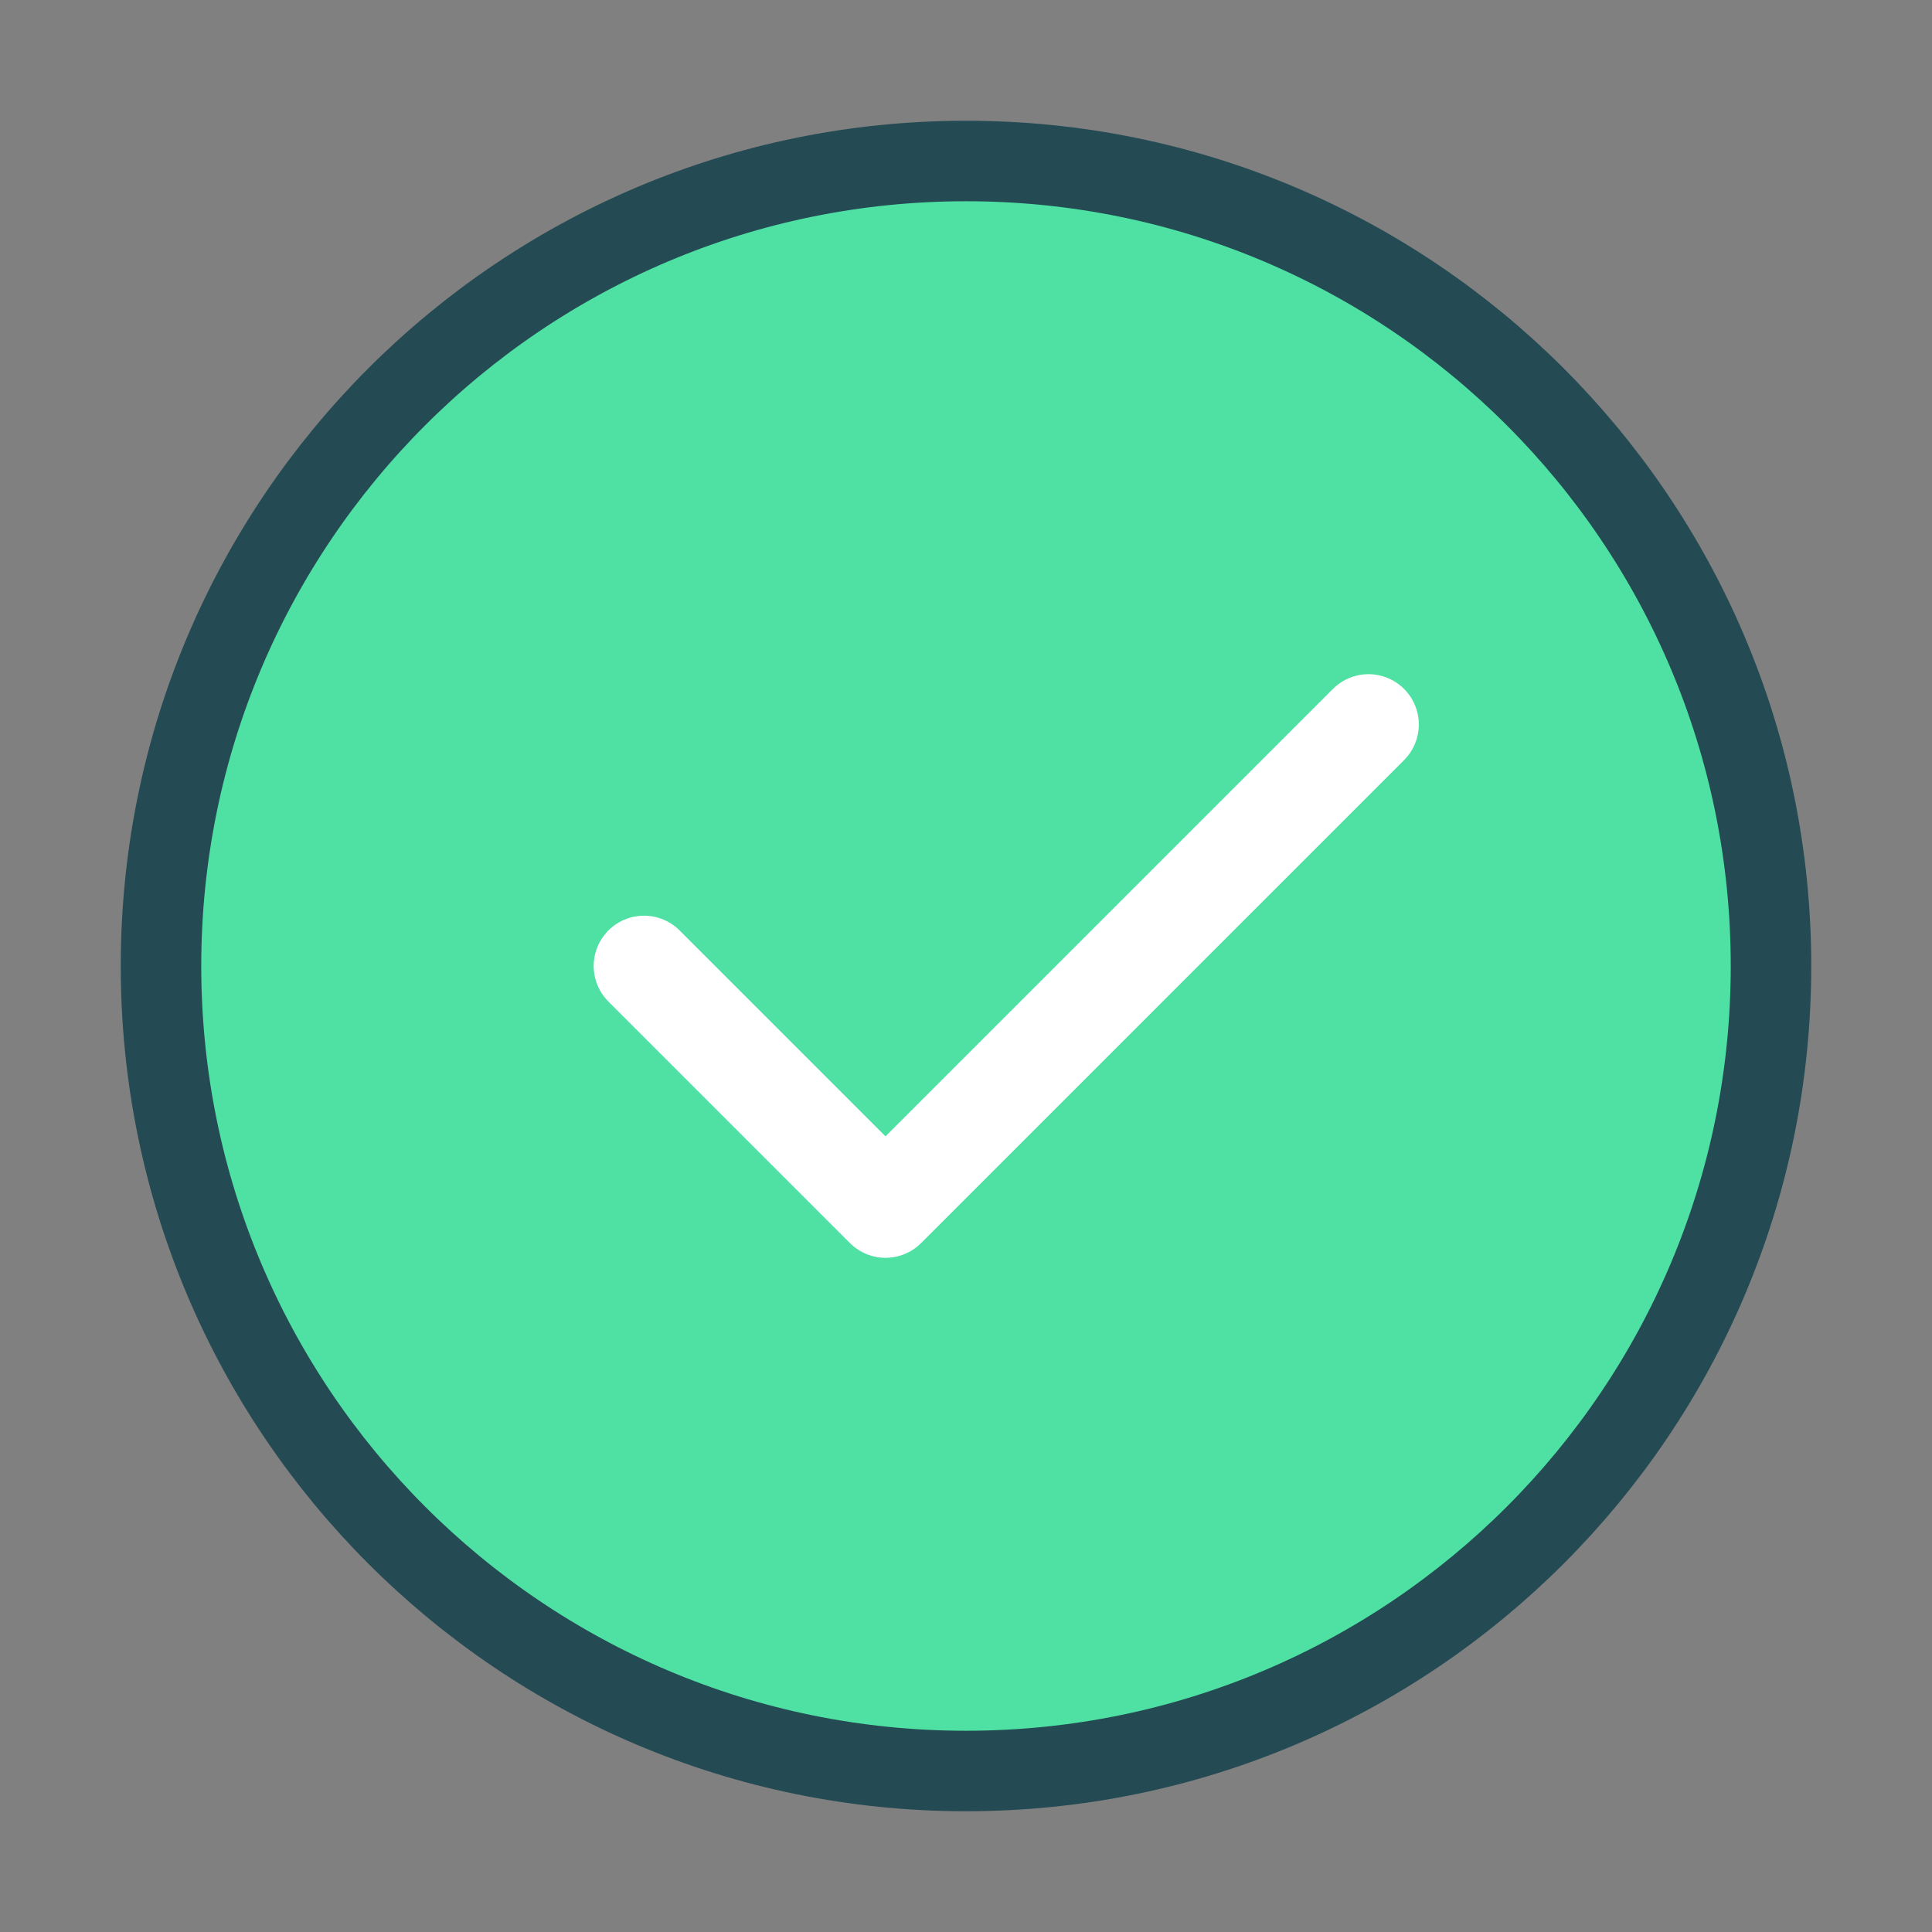
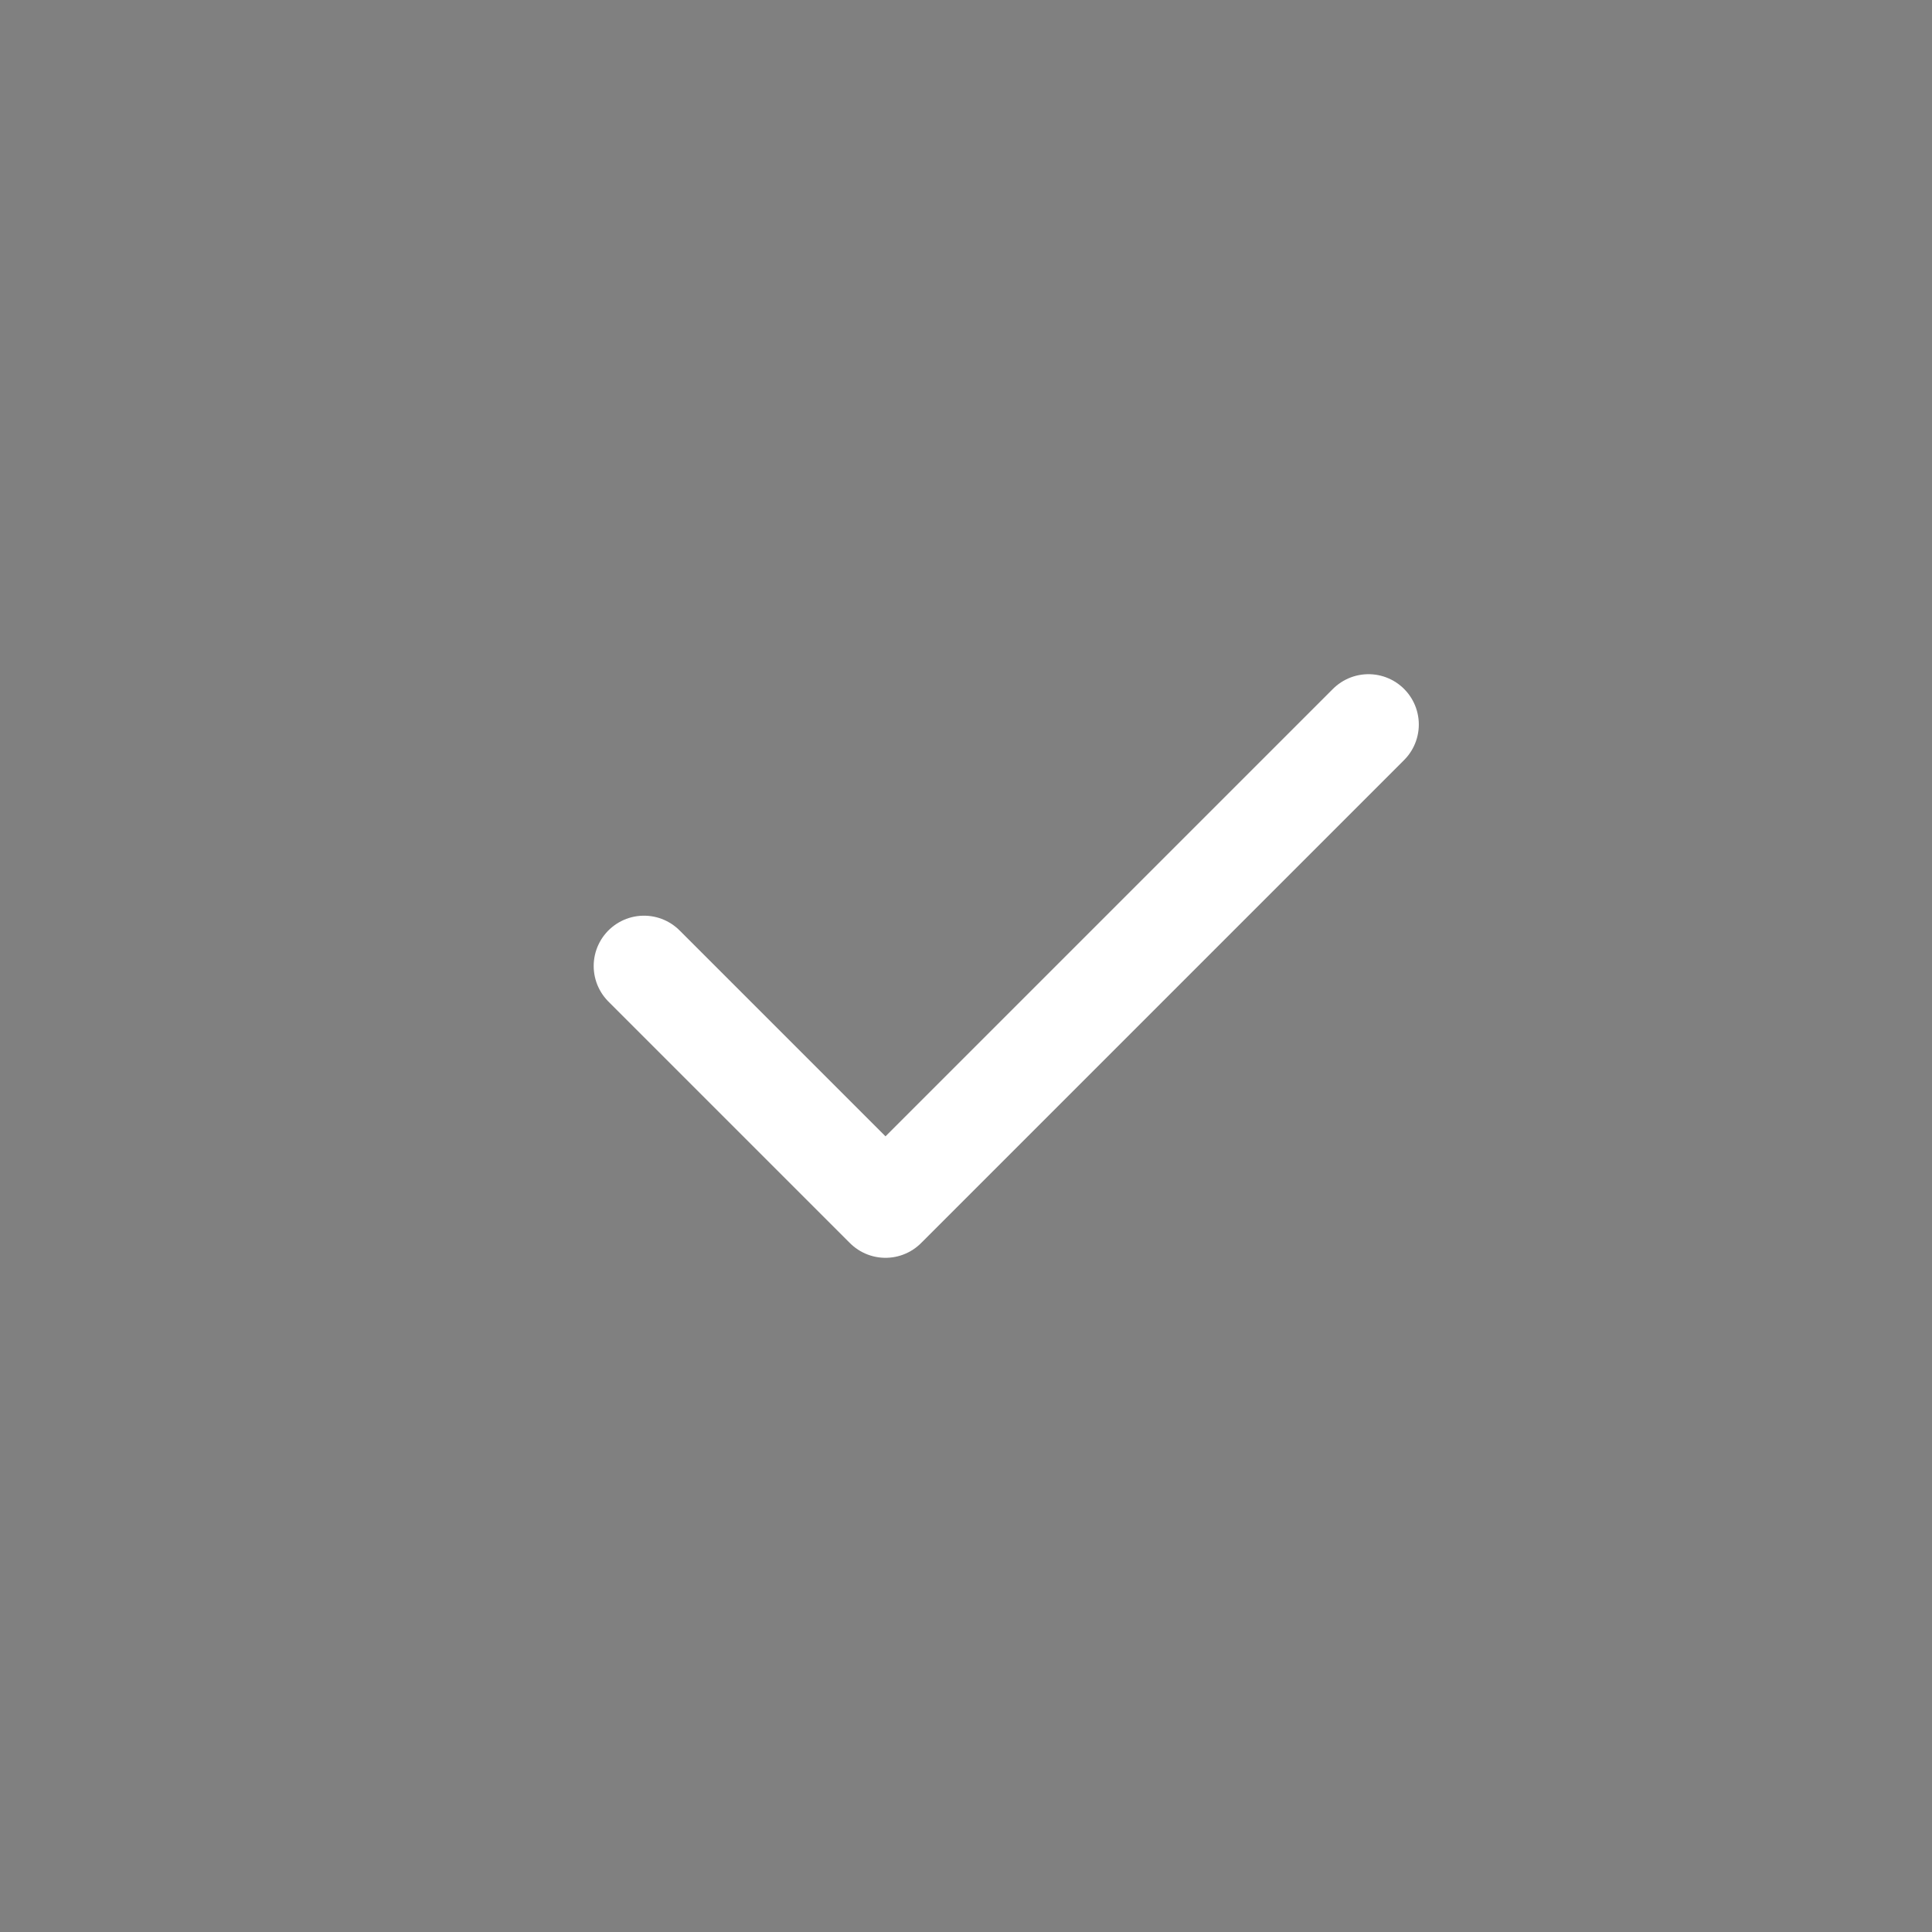
<svg xmlns="http://www.w3.org/2000/svg" width="48" height="48" viewBox="0 0 48 48" fill="none">
  <rect x="0" y="0" width="48" height="48" fill="#808080" stroke="none" />
-   <path d="M24 44C29.523 44 34.523 41.761 38.142 38.142C41.761 34.523 44 29.523 44 24C44 18.477 41.761 13.477 38.142 9.858C34.523 6.239 29.523 4 24 4C18.477 4 13.477 6.239 9.858 9.858C6.239 13.477 4 18.477 4 24C4 29.523 6.239 34.523 9.858 38.142C13.477 41.761 18.477 44 24 44Z" fill="#4FE0A3" stroke="#244A54" stroke-width="2" stroke-linejoin="round" />
-   <path d="M16 24L22 30L34 18" fill="#4FE0A3" />
  <path d="M16 24L22 30L34 18" stroke="white" stroke-width="2.5" stroke-linecap="round" stroke-linejoin="round" />
</svg>